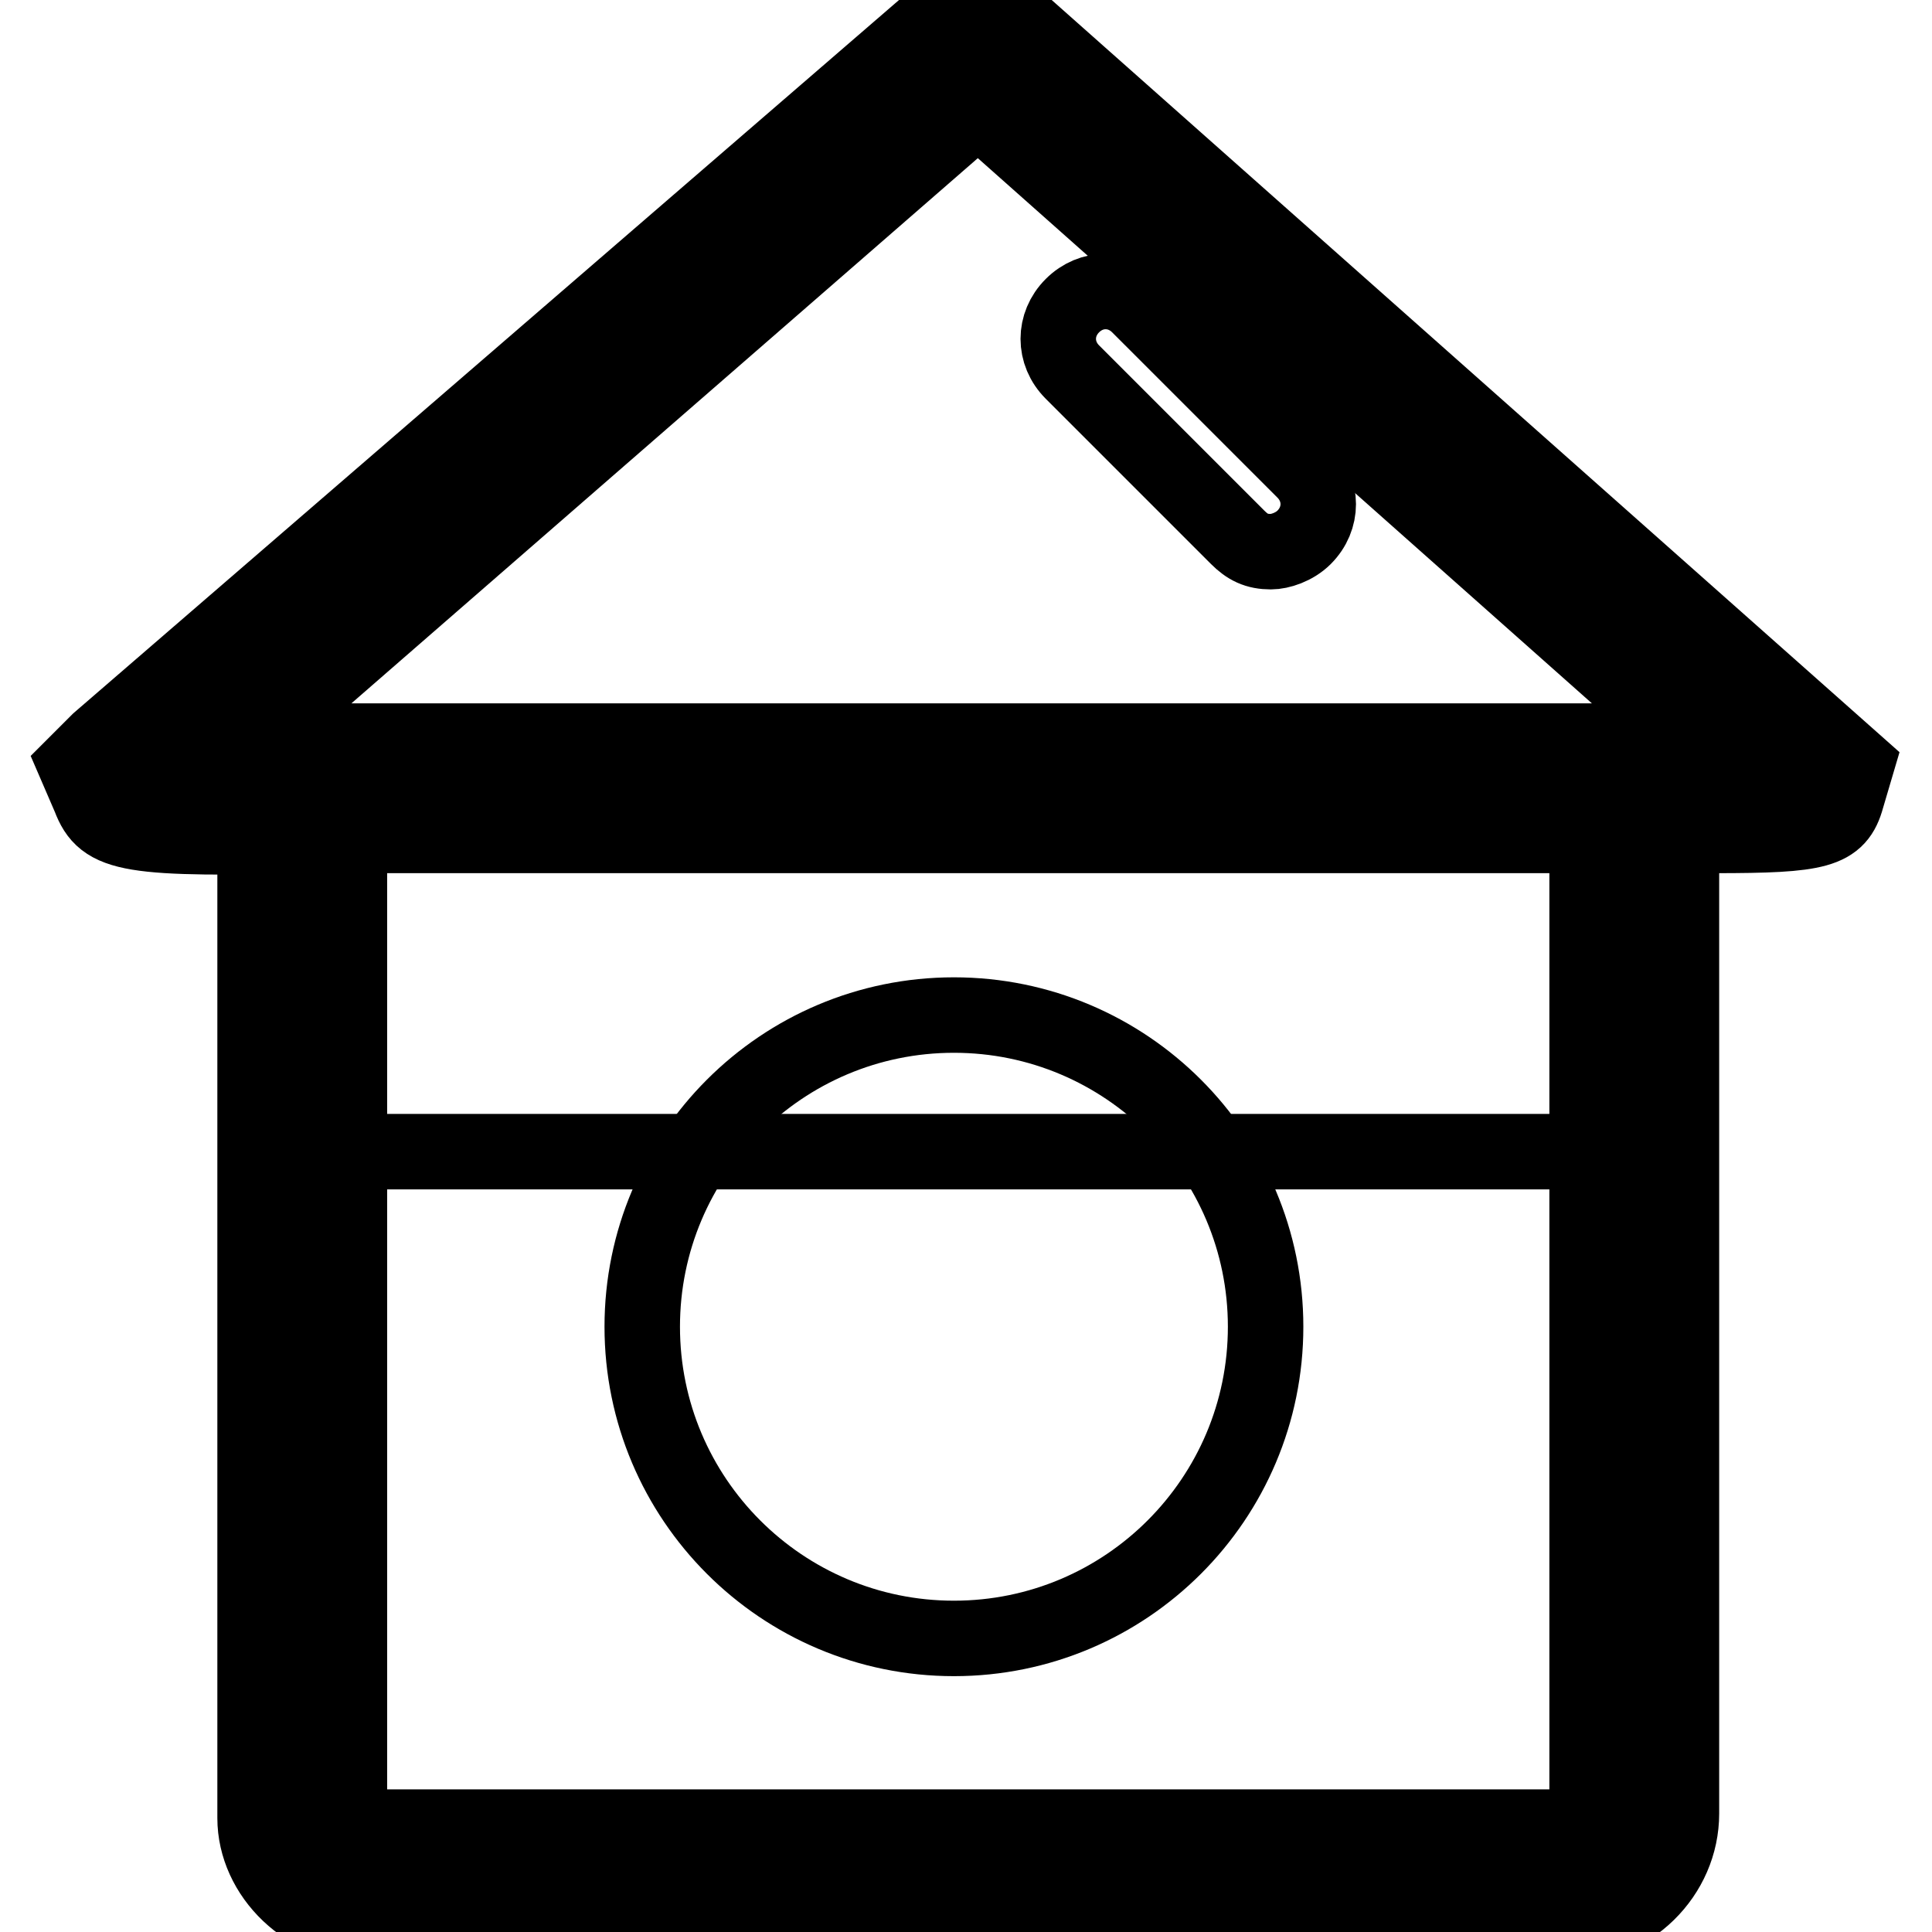
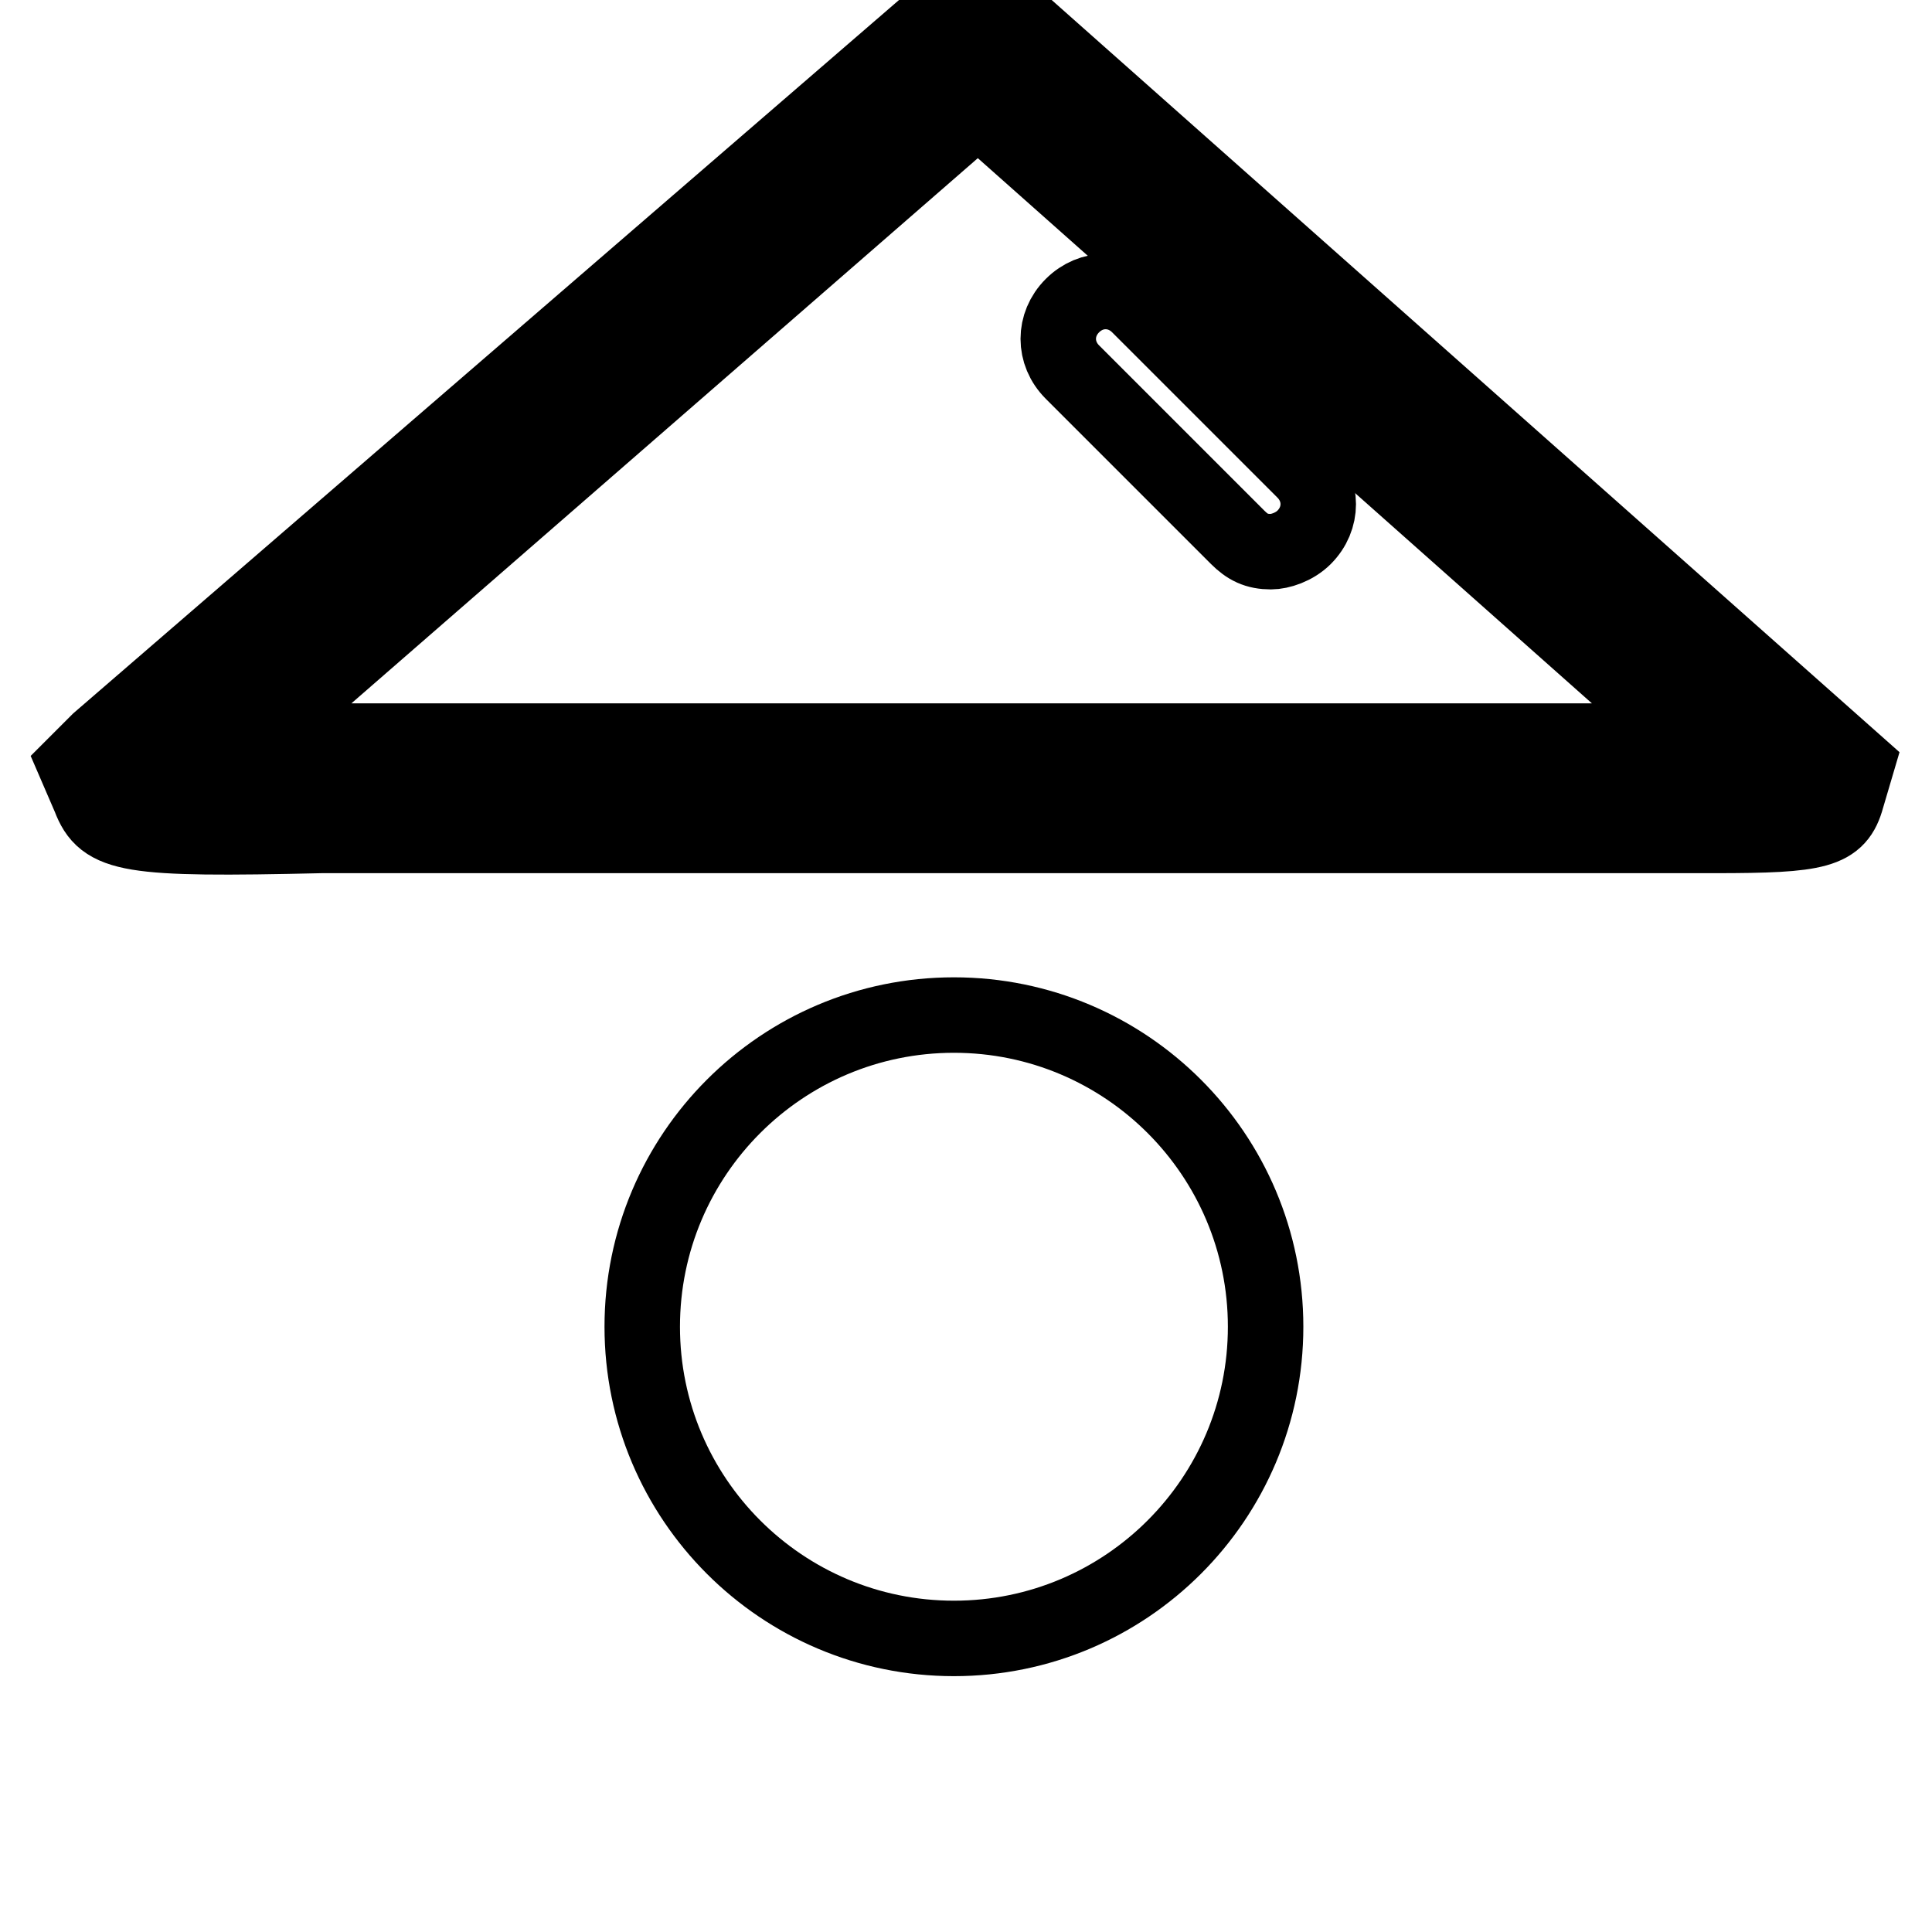
<svg xmlns="http://www.w3.org/2000/svg" version="1.1" x="0px" y="0px" viewBox="0 0 256 256" enable-background="new 0 0 256 256" xml:space="preserve">
  <g>
    <path stroke-width="10" fill-opacity="0" stroke="#000000" d="M210.3,104.4c3.1,0,31.3,1.3,28.8-1.3L131.4,8c-1.3-1.3-2.5-1.3-3.8,0L17.5,103.2 c-2.5,1.9,24.4,1.3,27.5,1.3H210.3z" />
    <path stroke-width="10" fill-opacity="0" stroke="#000000" d="M227.2,110.7H42.6c-25.7,0.6-28.8,0-30.7-5l-1.9-4.4l3.1-3.1L123.3,3c3.8-3.1,8.8-3.1,11.9,0L246,101.3 l-1.3,4.4C243.5,110.1,241,110.7,227.2,110.7z M210.3,98.2h13.8l-94.5-83.9L33.2,98.2H210.3z" />
-     <path stroke-width="10" fill-opacity="0" stroke="#000000" d="M40,152.6h176.5v89.5H40V152.6z" />
-     <path stroke-width="10" fill-opacity="0" stroke="#000000" d="M216.6,120.1v120.2c0,4.4-4.4,8.1-9.4,8.1H49.4c-5,0-9.4-3.8-9.4-8.1V120.1" />
-     <path stroke-width="10" fill-opacity="0" stroke="#000000" d="M207.2,255.3H49.4c-8.8,0-15.6-6.9-15.6-14.4V120.1h12.5v120.2c0,1.3,1.3,1.9,3.1,1.9h157.8 c1.9,0,3.1-1.3,3.1-1.9V120.1h12.5v120.2C222.8,248.4,216,255.3,207.2,255.3L207.2,255.3z" />
    <path stroke-width="10" fill-opacity="0" stroke="#000000" d="M85.1,175.8c0,22.8,18.5,41.3,41.3,41.3c22.8,0,41.3-18.5,41.3-41.3s-18.5-41.3-41.3-41.3 C103.6,134.5,85.1,153,85.1,175.8z" />
    <path stroke-width="10" fill-opacity="0" stroke="#000000" d="M168.4,73.1c-1.9,0-3.1-0.6-4.4-1.9l-21.9-21.9c-2.5-2.5-2.5-6.3,0-8.8s6.3-2.5,8.8,0l21.9,21.9 c2.5,2.5,2.5,6.3,0,8.8C171.5,72.5,169.6,73.1,168.4,73.1L168.4,73.1z" />
  </g>
</svg>